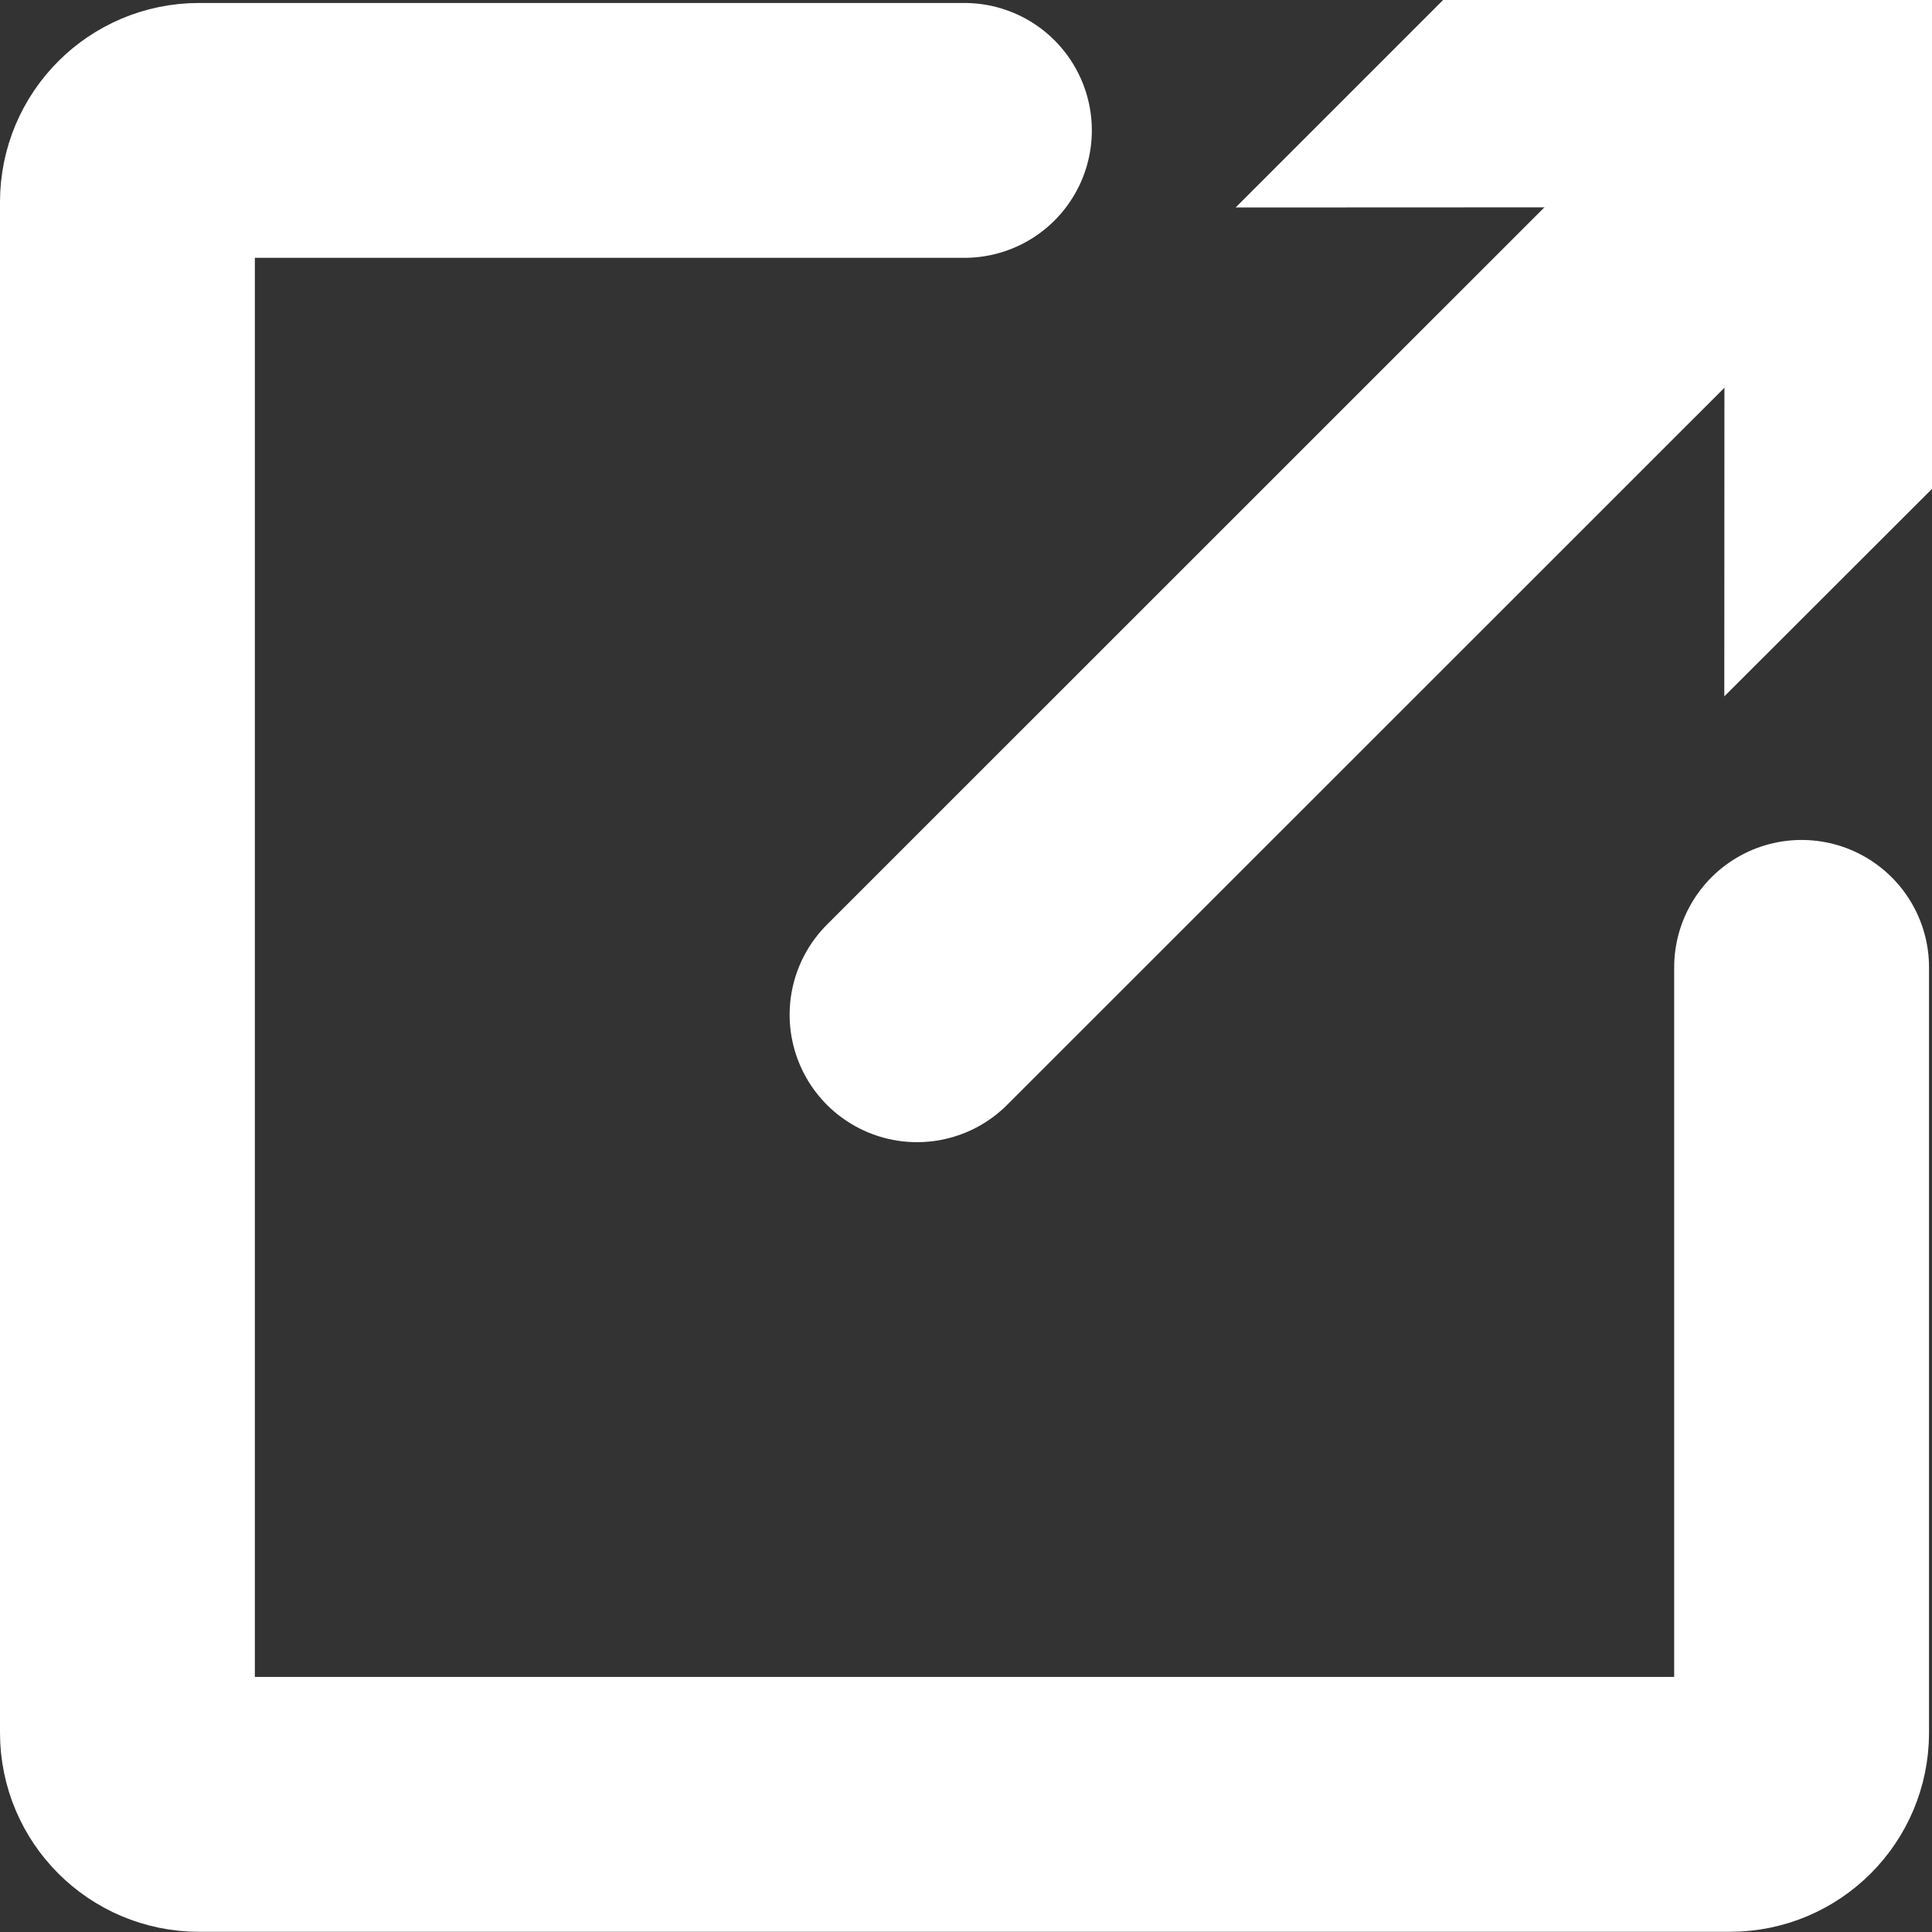
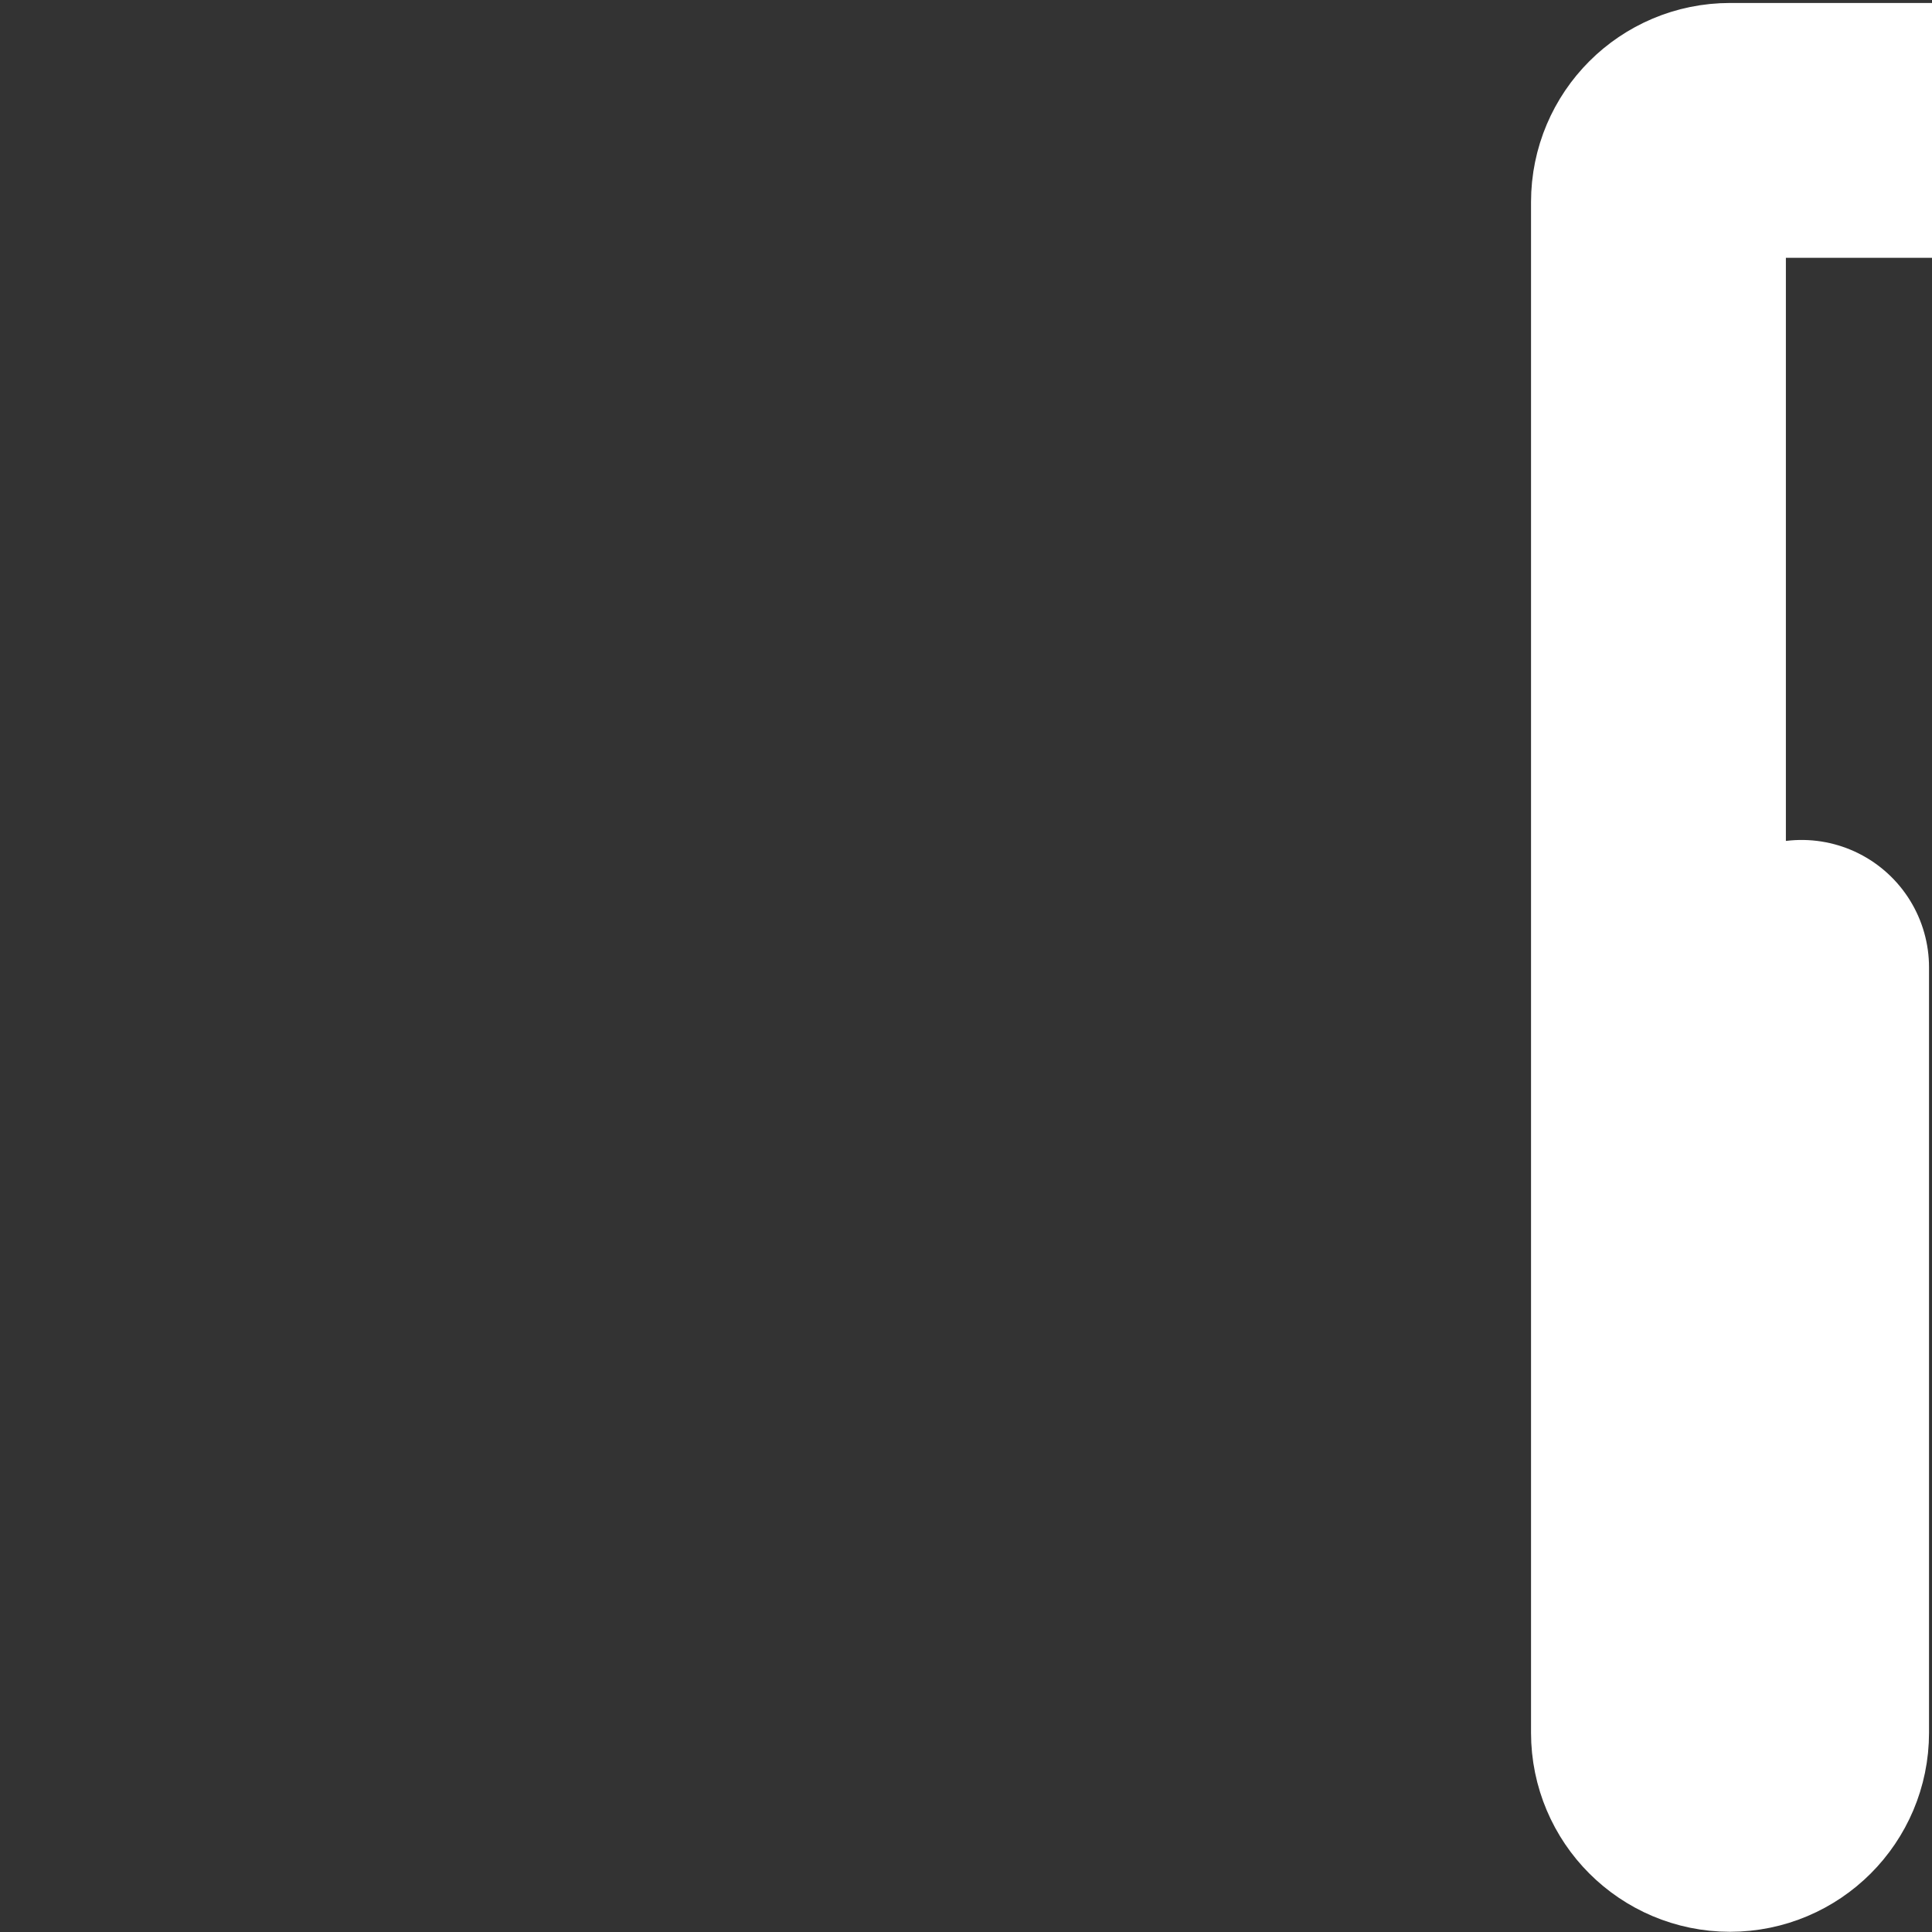
<svg xmlns="http://www.w3.org/2000/svg" id="Layer_2" data-name="Layer 2" viewBox="0 0 90.97 90.97">
  <rect x="0" y="0" width="90.97" height="90.97" fill="#333333" stroke="none" />
  <defs>
    <style>
      .cls-1 {
        fill: #ffffff;
        stroke-width: 0px;
      }

      .cls-2 {
        fill: none;
        stroke: #ffffff;
        stroke-linecap: round;
        stroke-miterlimit: 10;
        stroke-width: 12px;
      }
    </style>
  </defs>
  <g id="Layer_1-2" data-name="Layer 1">
-     <path class="cls-2" d="M84.83,45.55v36.04c0,1.86-1.51,3.37-3.37,3.37H9.37c-1.86,0-3.37-1.51-3.37-3.37V9.51c0-1.86,1.51-3.37,3.37-3.37h36.04" />
+     <path class="cls-2" d="M84.83,45.55v36.04c0,1.86-1.51,3.37-3.37,3.37c-1.86,0-3.37-1.51-3.37-3.37V9.51c0-1.86,1.51-3.37,3.37-3.37h36.04" />
    <g>
-       <line class="cls-2" x1="83.21" y1="7.76" x2="43.18" y2="47.78" />
-       <polygon class="cls-1" points="58.18 9.77 81.2 9.76 81.19 32.79 90.97 23.02 90.97 0 67.95 0 58.18 9.77" />
-     </g>
+       </g>
  </g>
</svg>